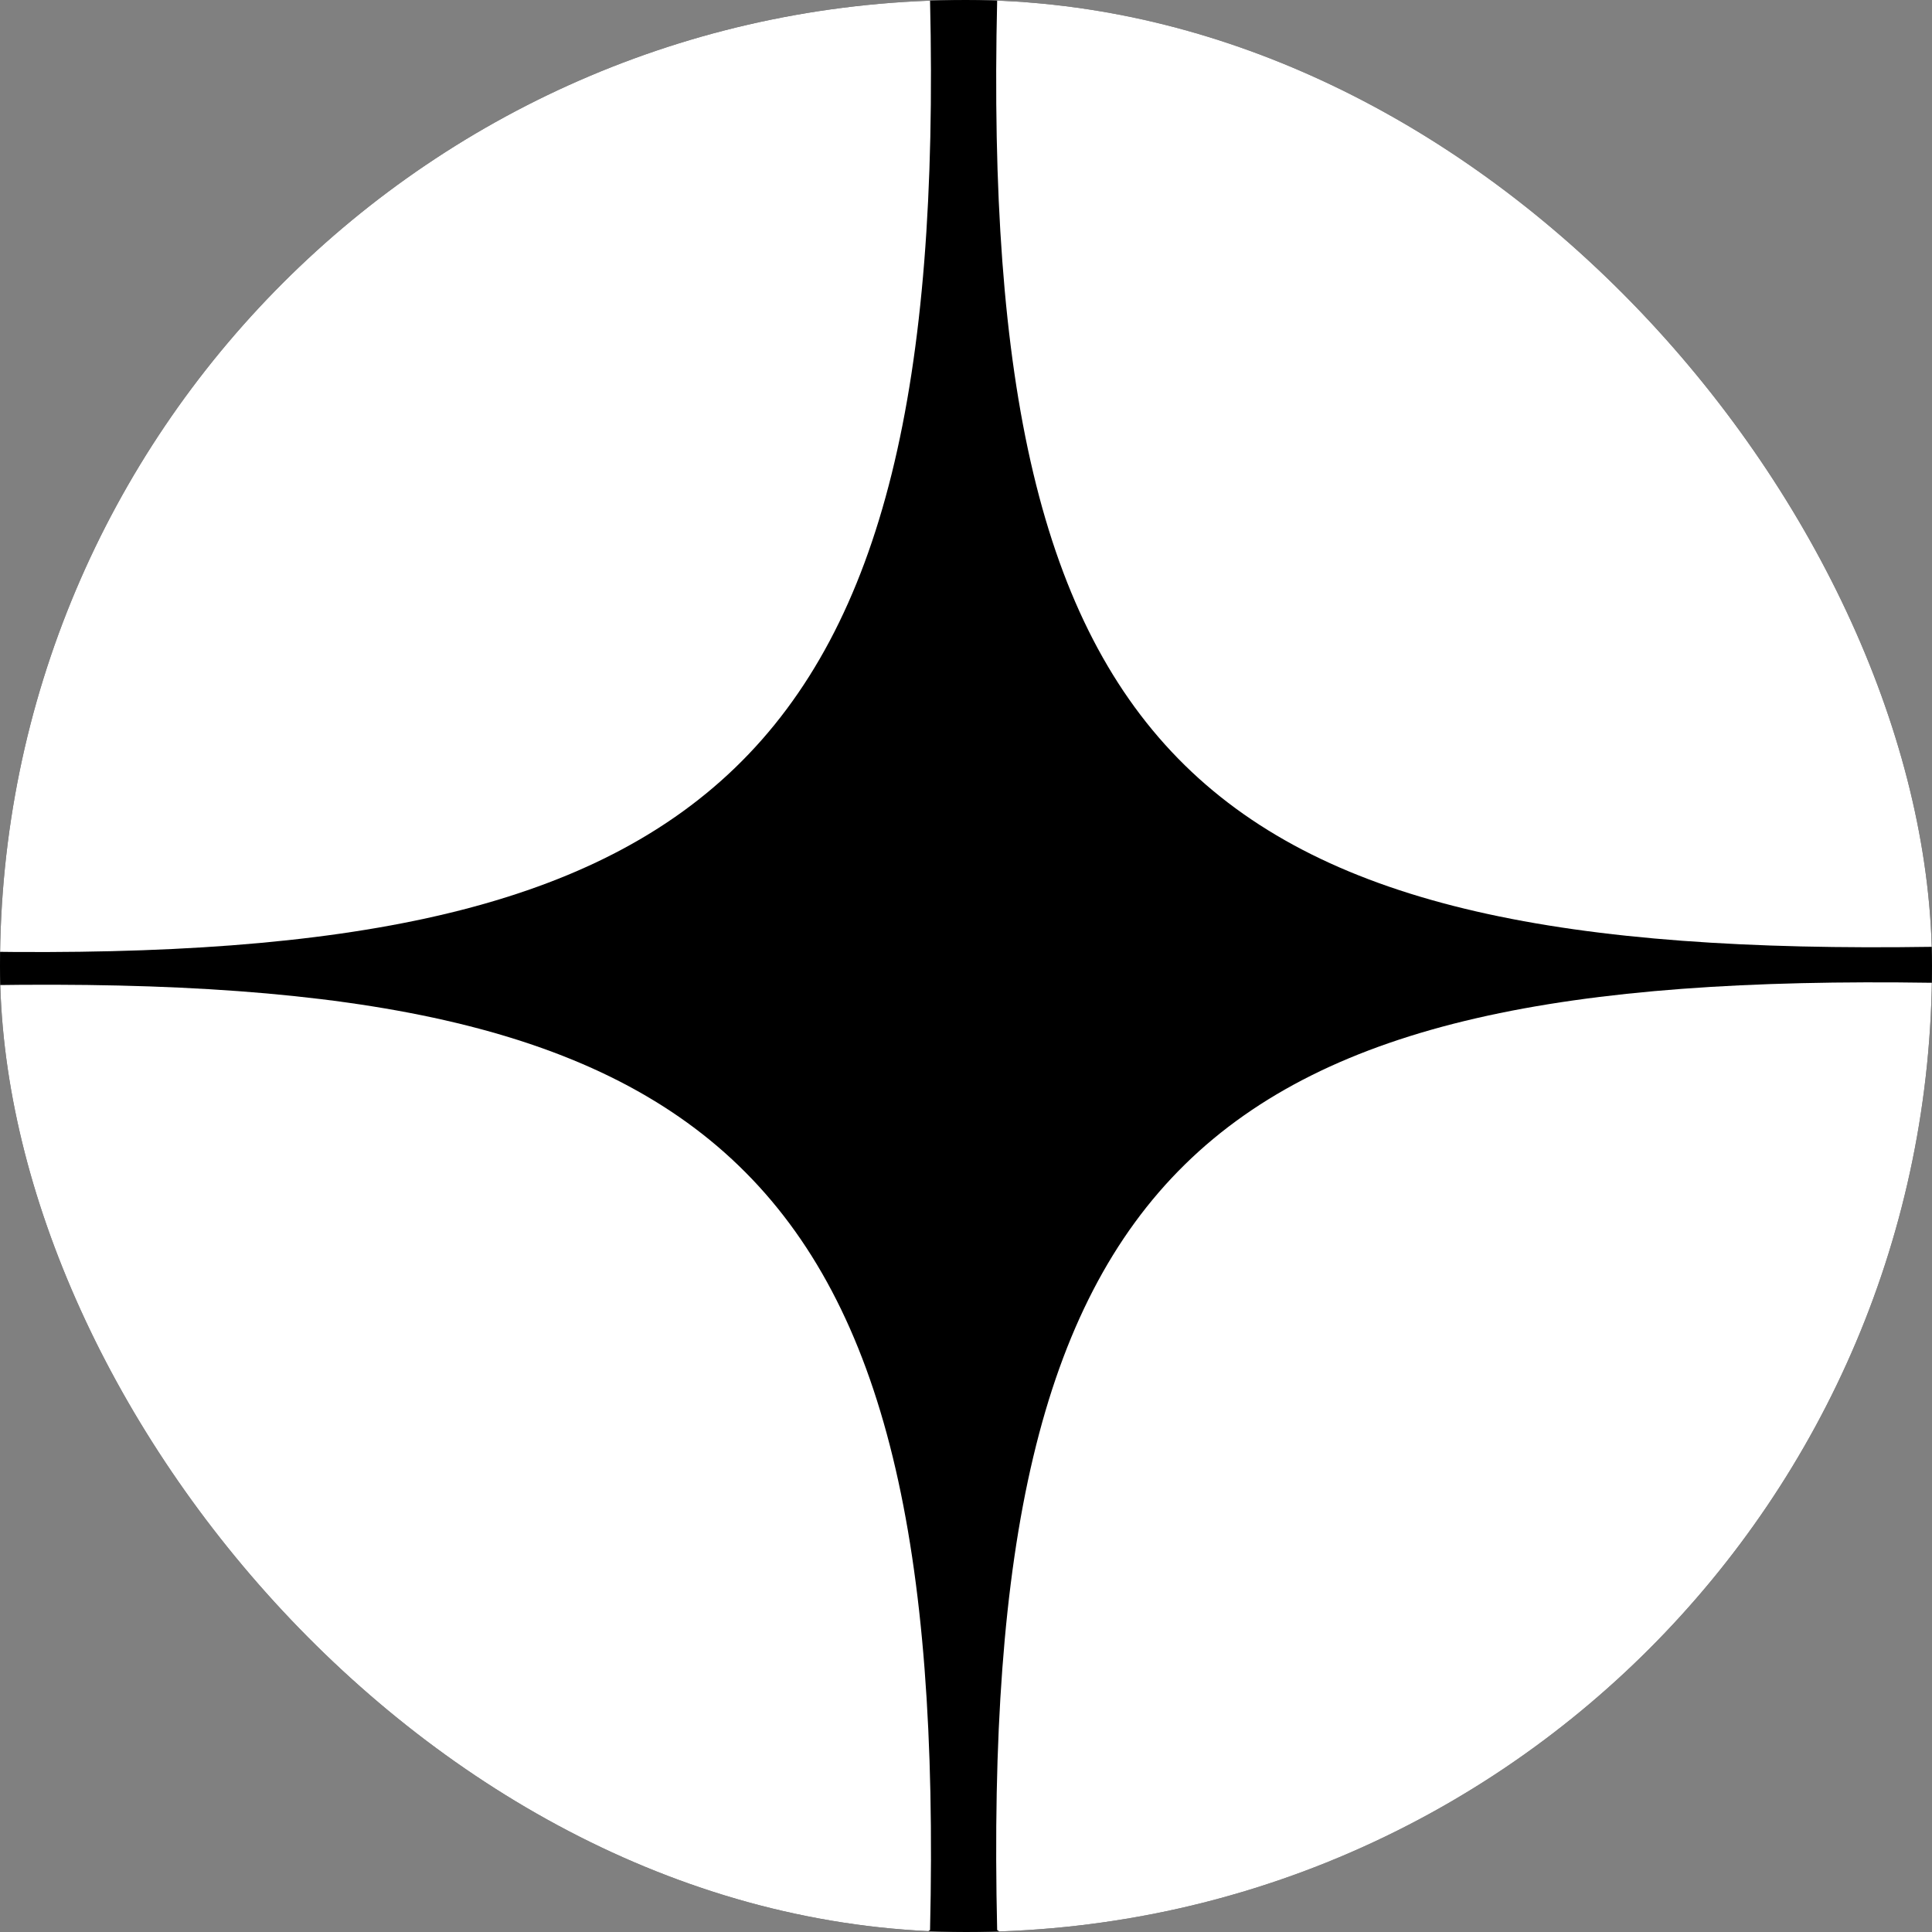
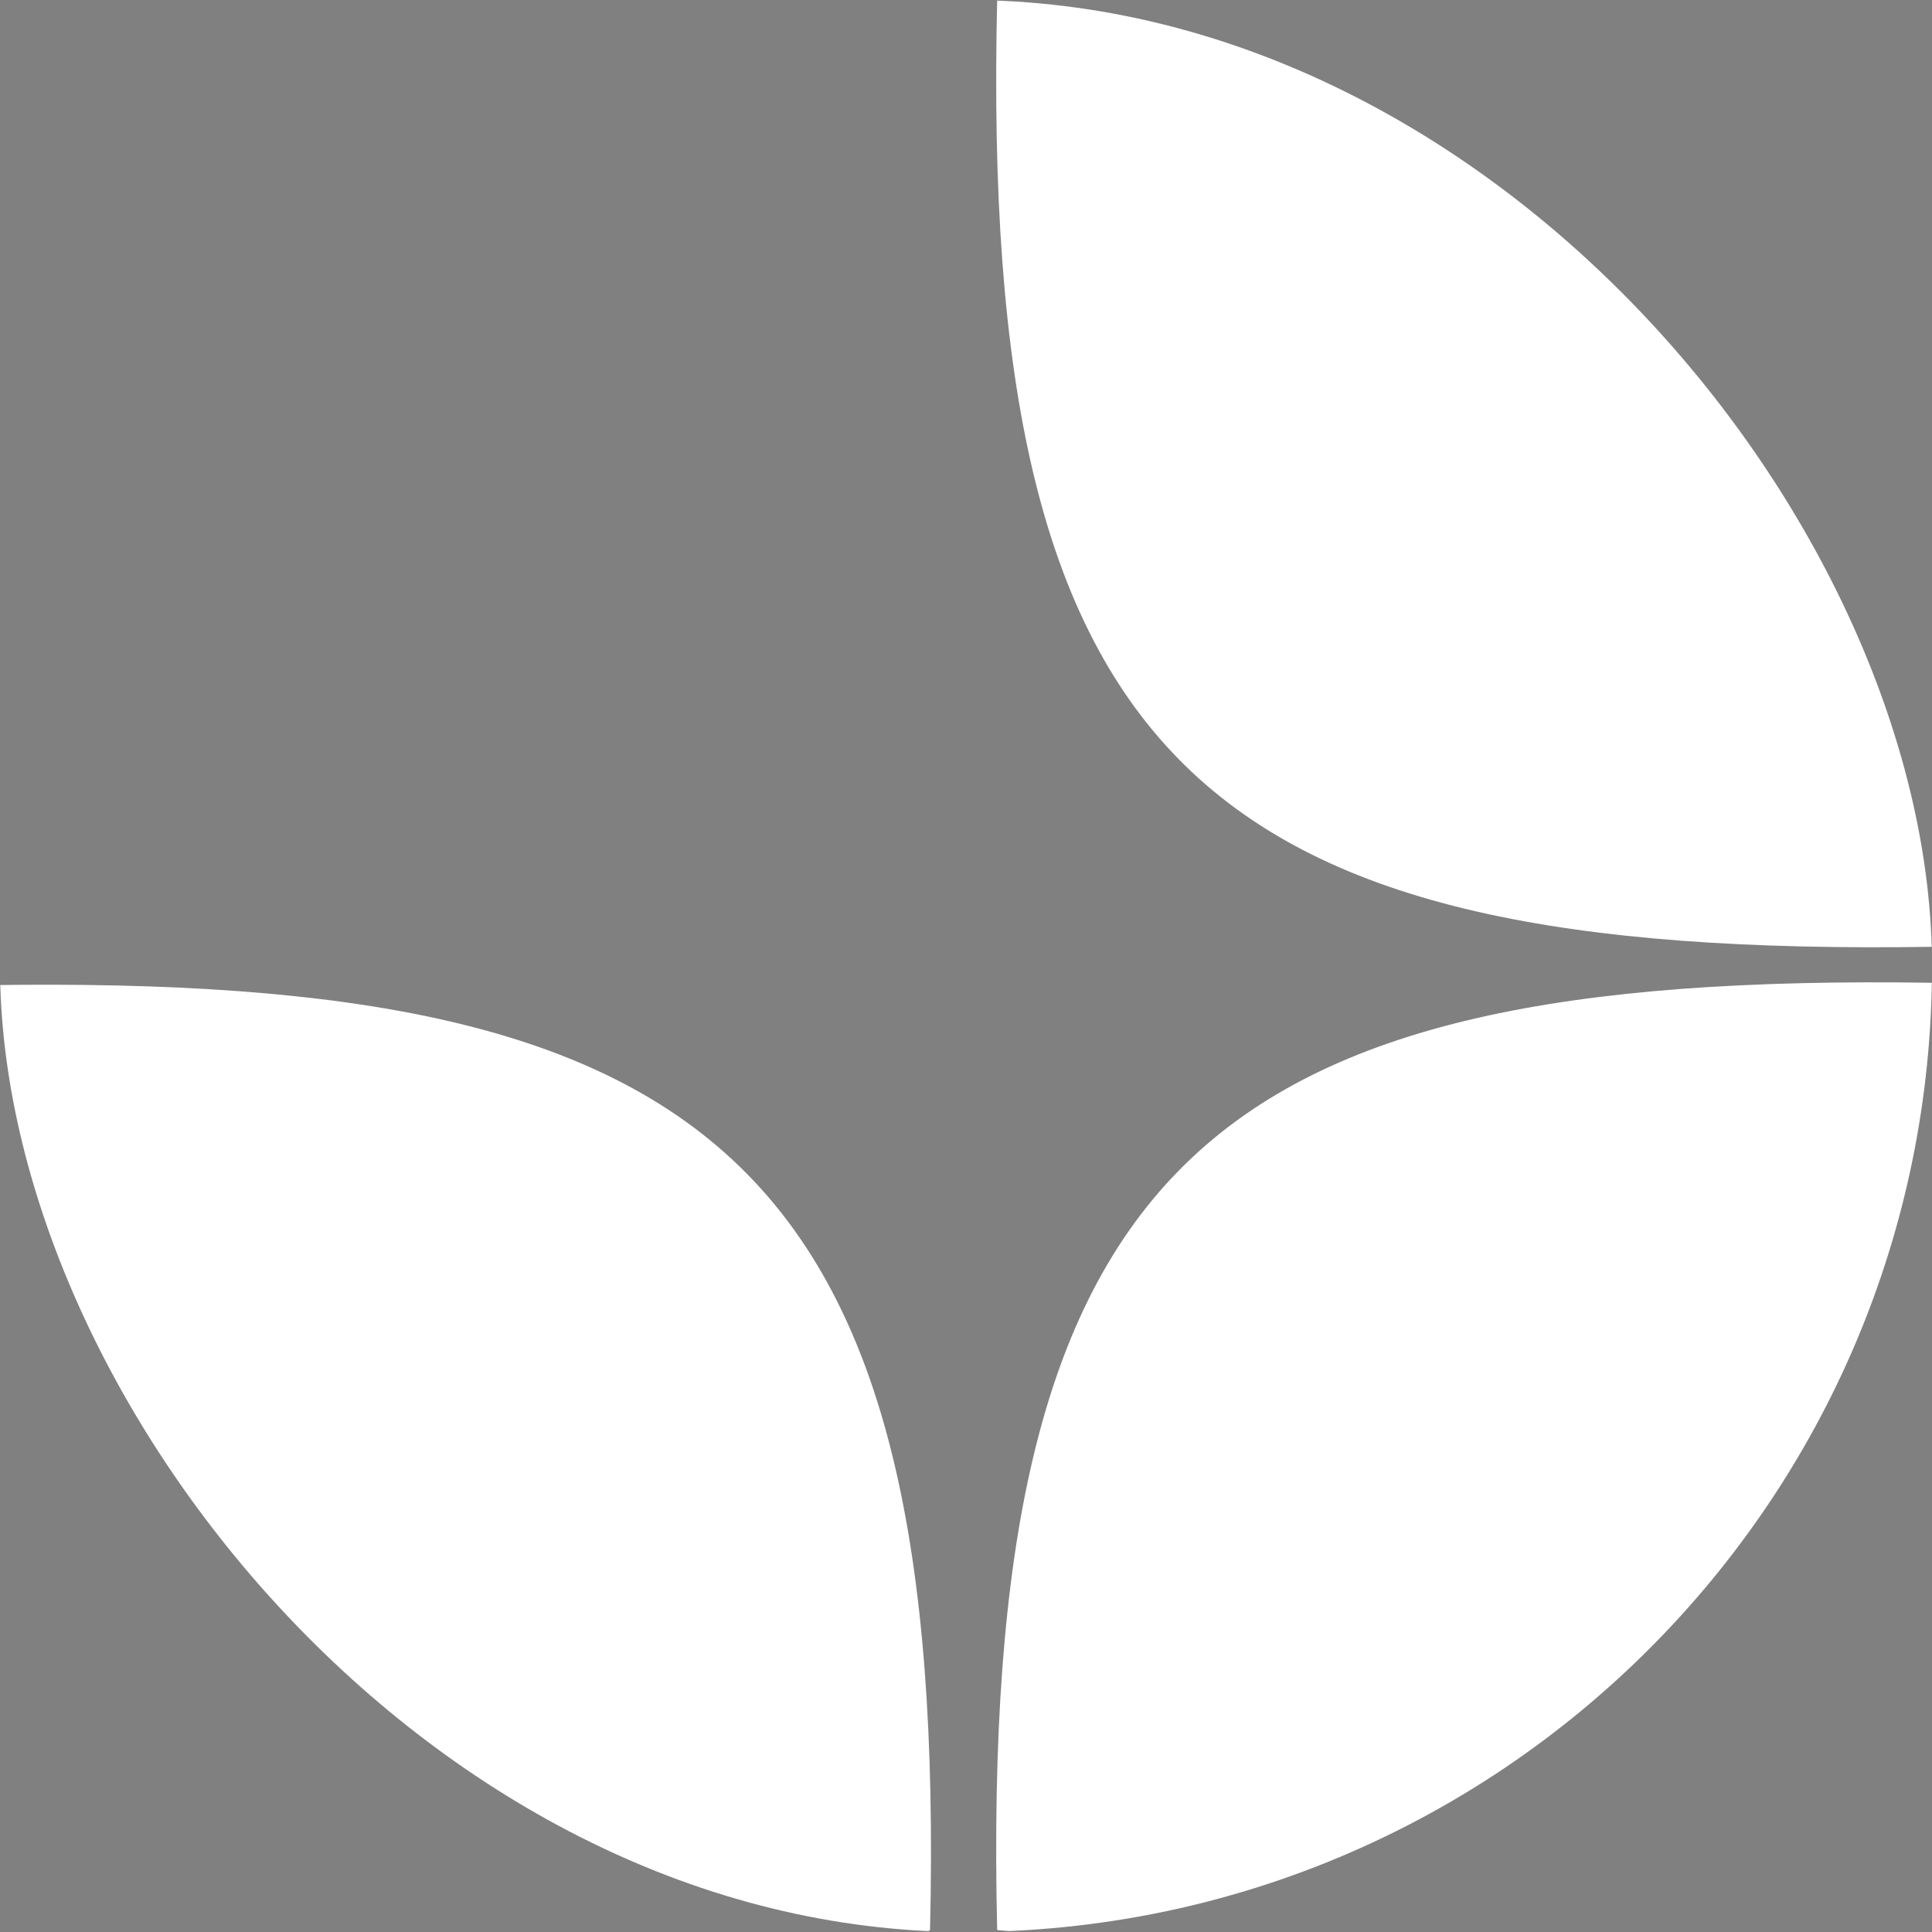
<svg xmlns="http://www.w3.org/2000/svg" width="403" height="403" viewBox="0 0 403 403" fill="none">
  <rect x="0" y="0" width="403" height="403" fill="#808080" stroke="none" />
  <g clip-path="url(#clip0_3632_1851)">
-     <rect width="403" height="403" rx="201.5" fill="black" />
    <path d="M403 197.5C251.105 199.799 204.278 160.043 208 0L248.501 -25L422.501 -80L541.501 12.5L403 197.5Z" fill="white" />
-     <path d="M403 205C251.105 202.701 204.278 242.55 208 402.593L248.501 428.093L334.001 413.093C484.075 456.409 484.747 416.692 453.001 320.593L403 205Z" fill="white" />
-     <path d="M-4 198.5C147.896 200.799 197.723 160.043 194 0L153.5 -25L68 -10C-29.863 -65.475 -34.452 -6.961 -51 82.5L-4 198.5Z" fill="white" />
+     <path d="M403 205C251.105 202.701 204.278 242.55 208 402.593L334.001 413.093C484.075 456.409 484.747 416.692 453.001 320.593L403 205Z" fill="white" />
    <path d="M-2.5 205.5C149.396 203.201 197.723 242.55 194 402.593L153.5 428.093L68 413.093C-46.589 461.35 -57.369 422.176 -51 320.593L-2.5 205.5Z" fill="white" />
  </g>
  <defs>
    <clipPath id="clip0_3632_1851">
      <rect width="403" height="403" rx="201.5" fill="white" />
    </clipPath>
  </defs>
</svg>